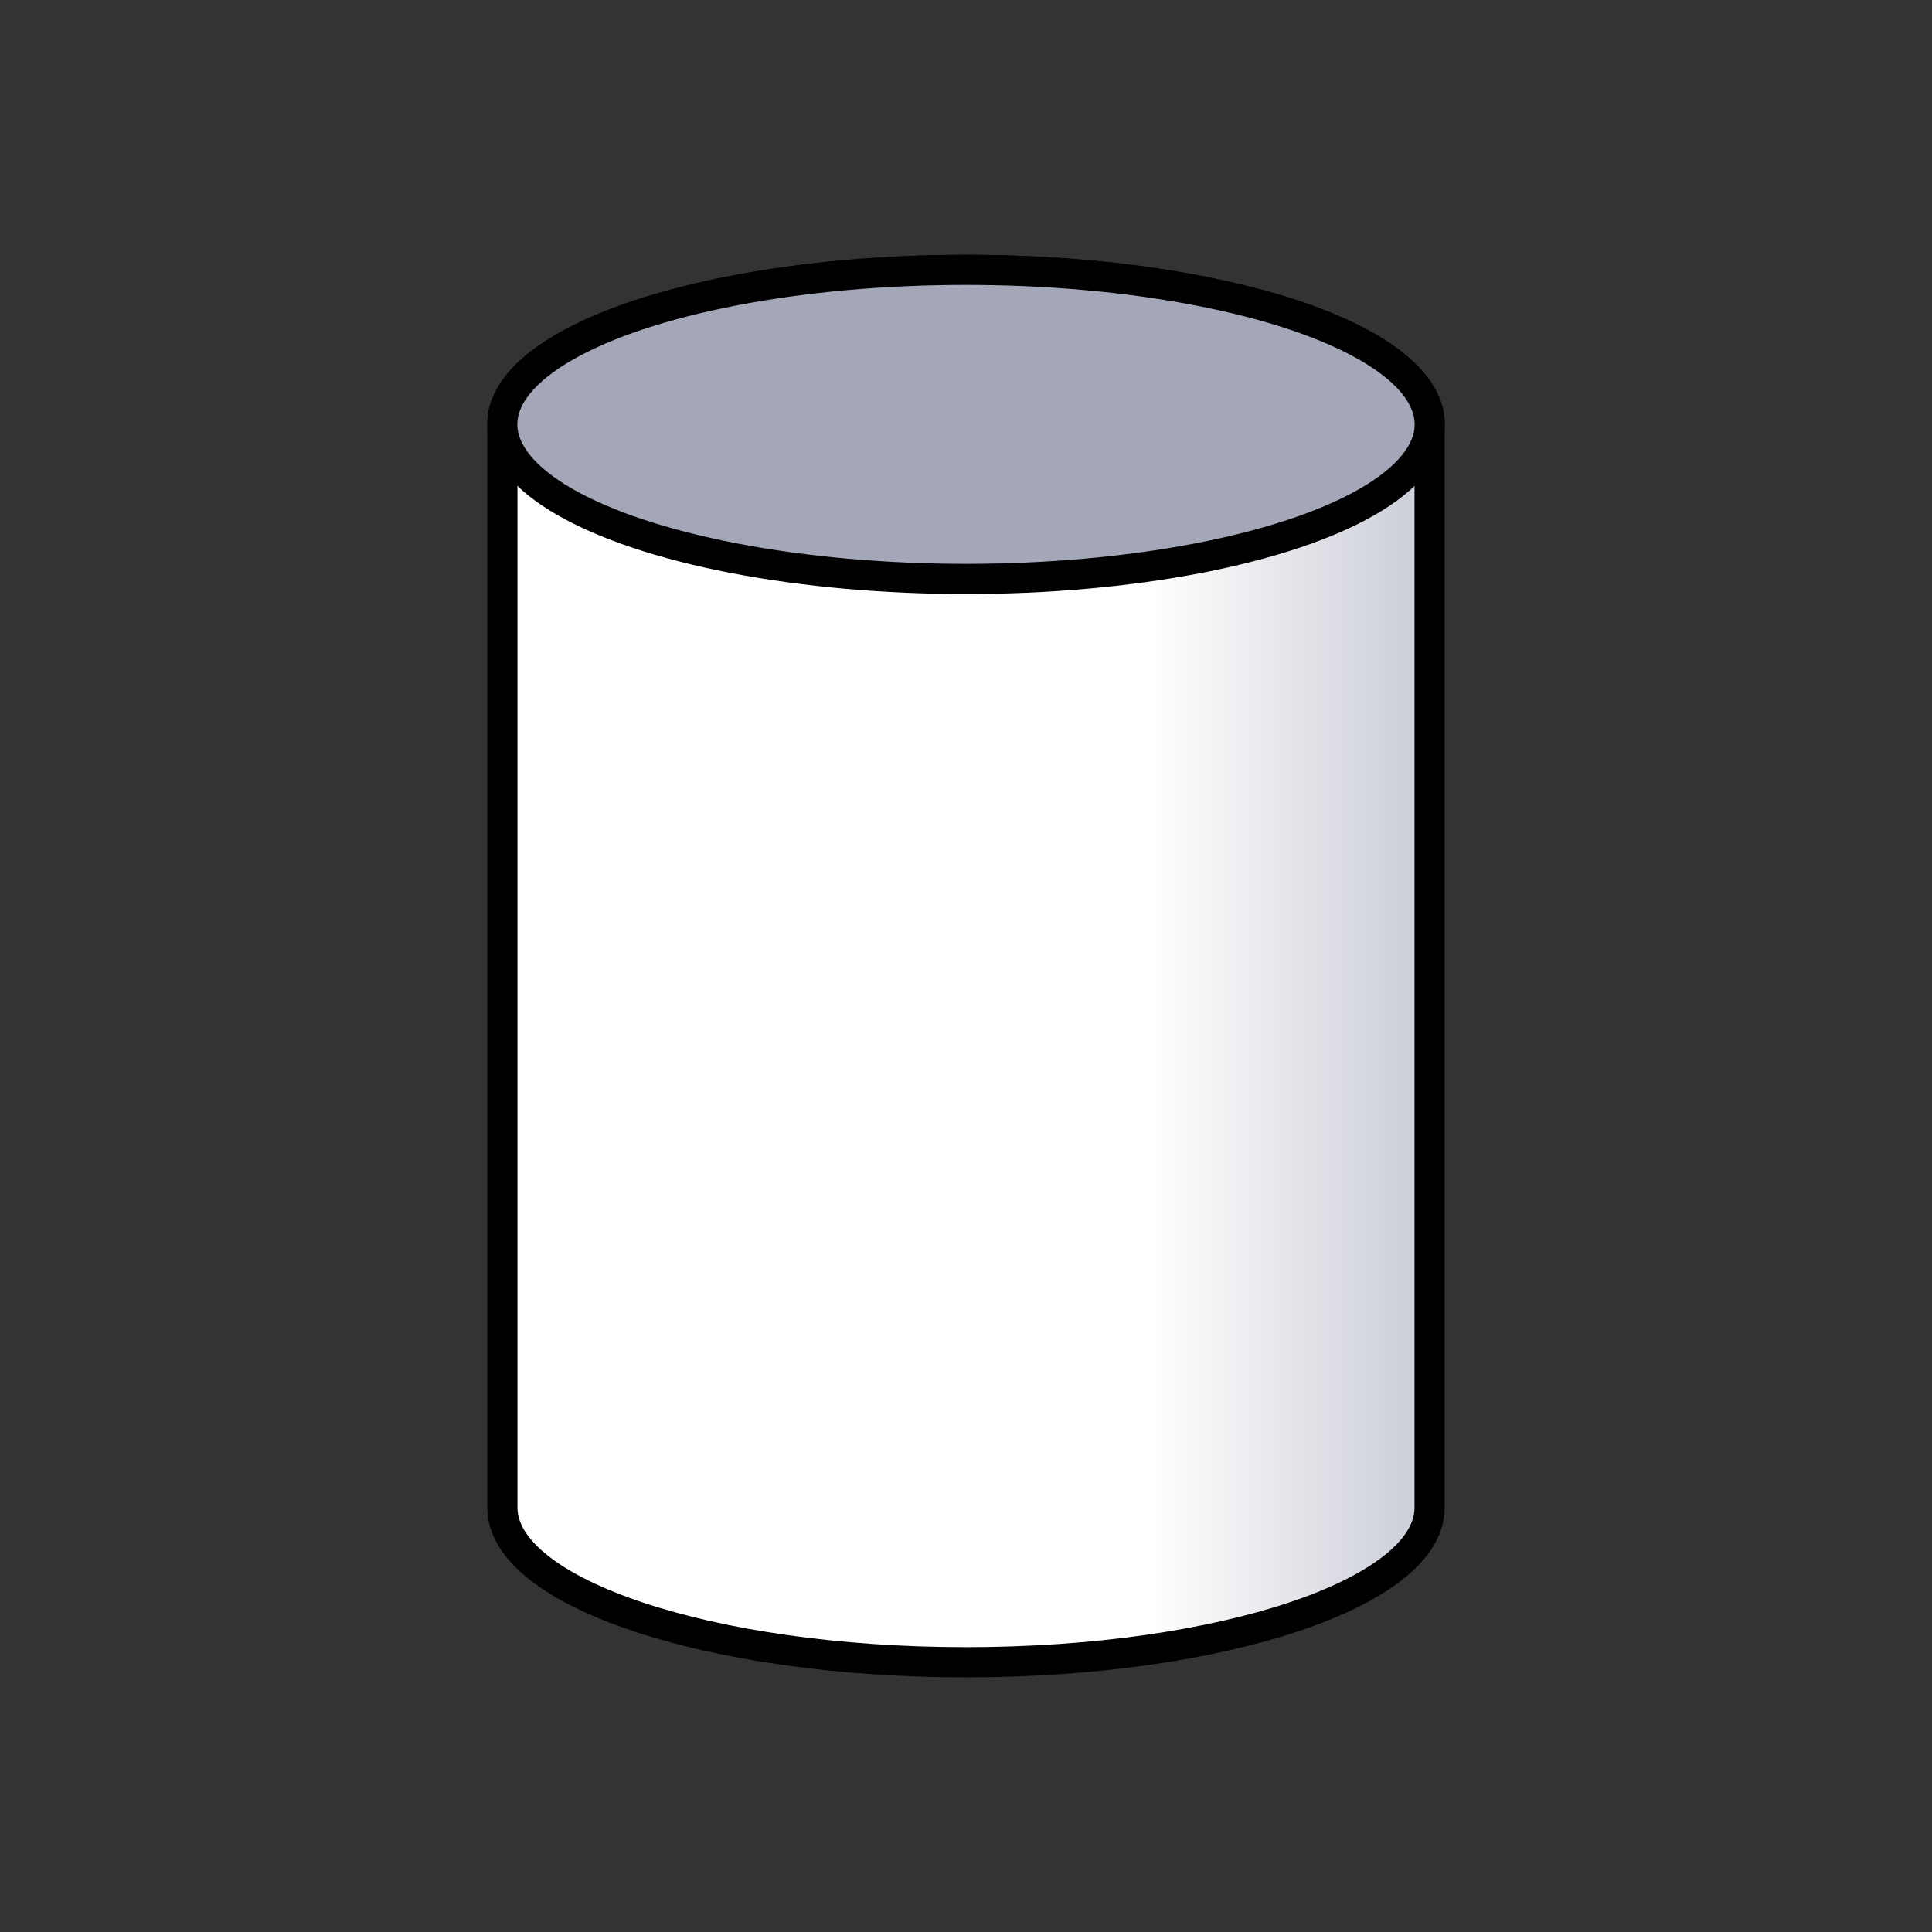
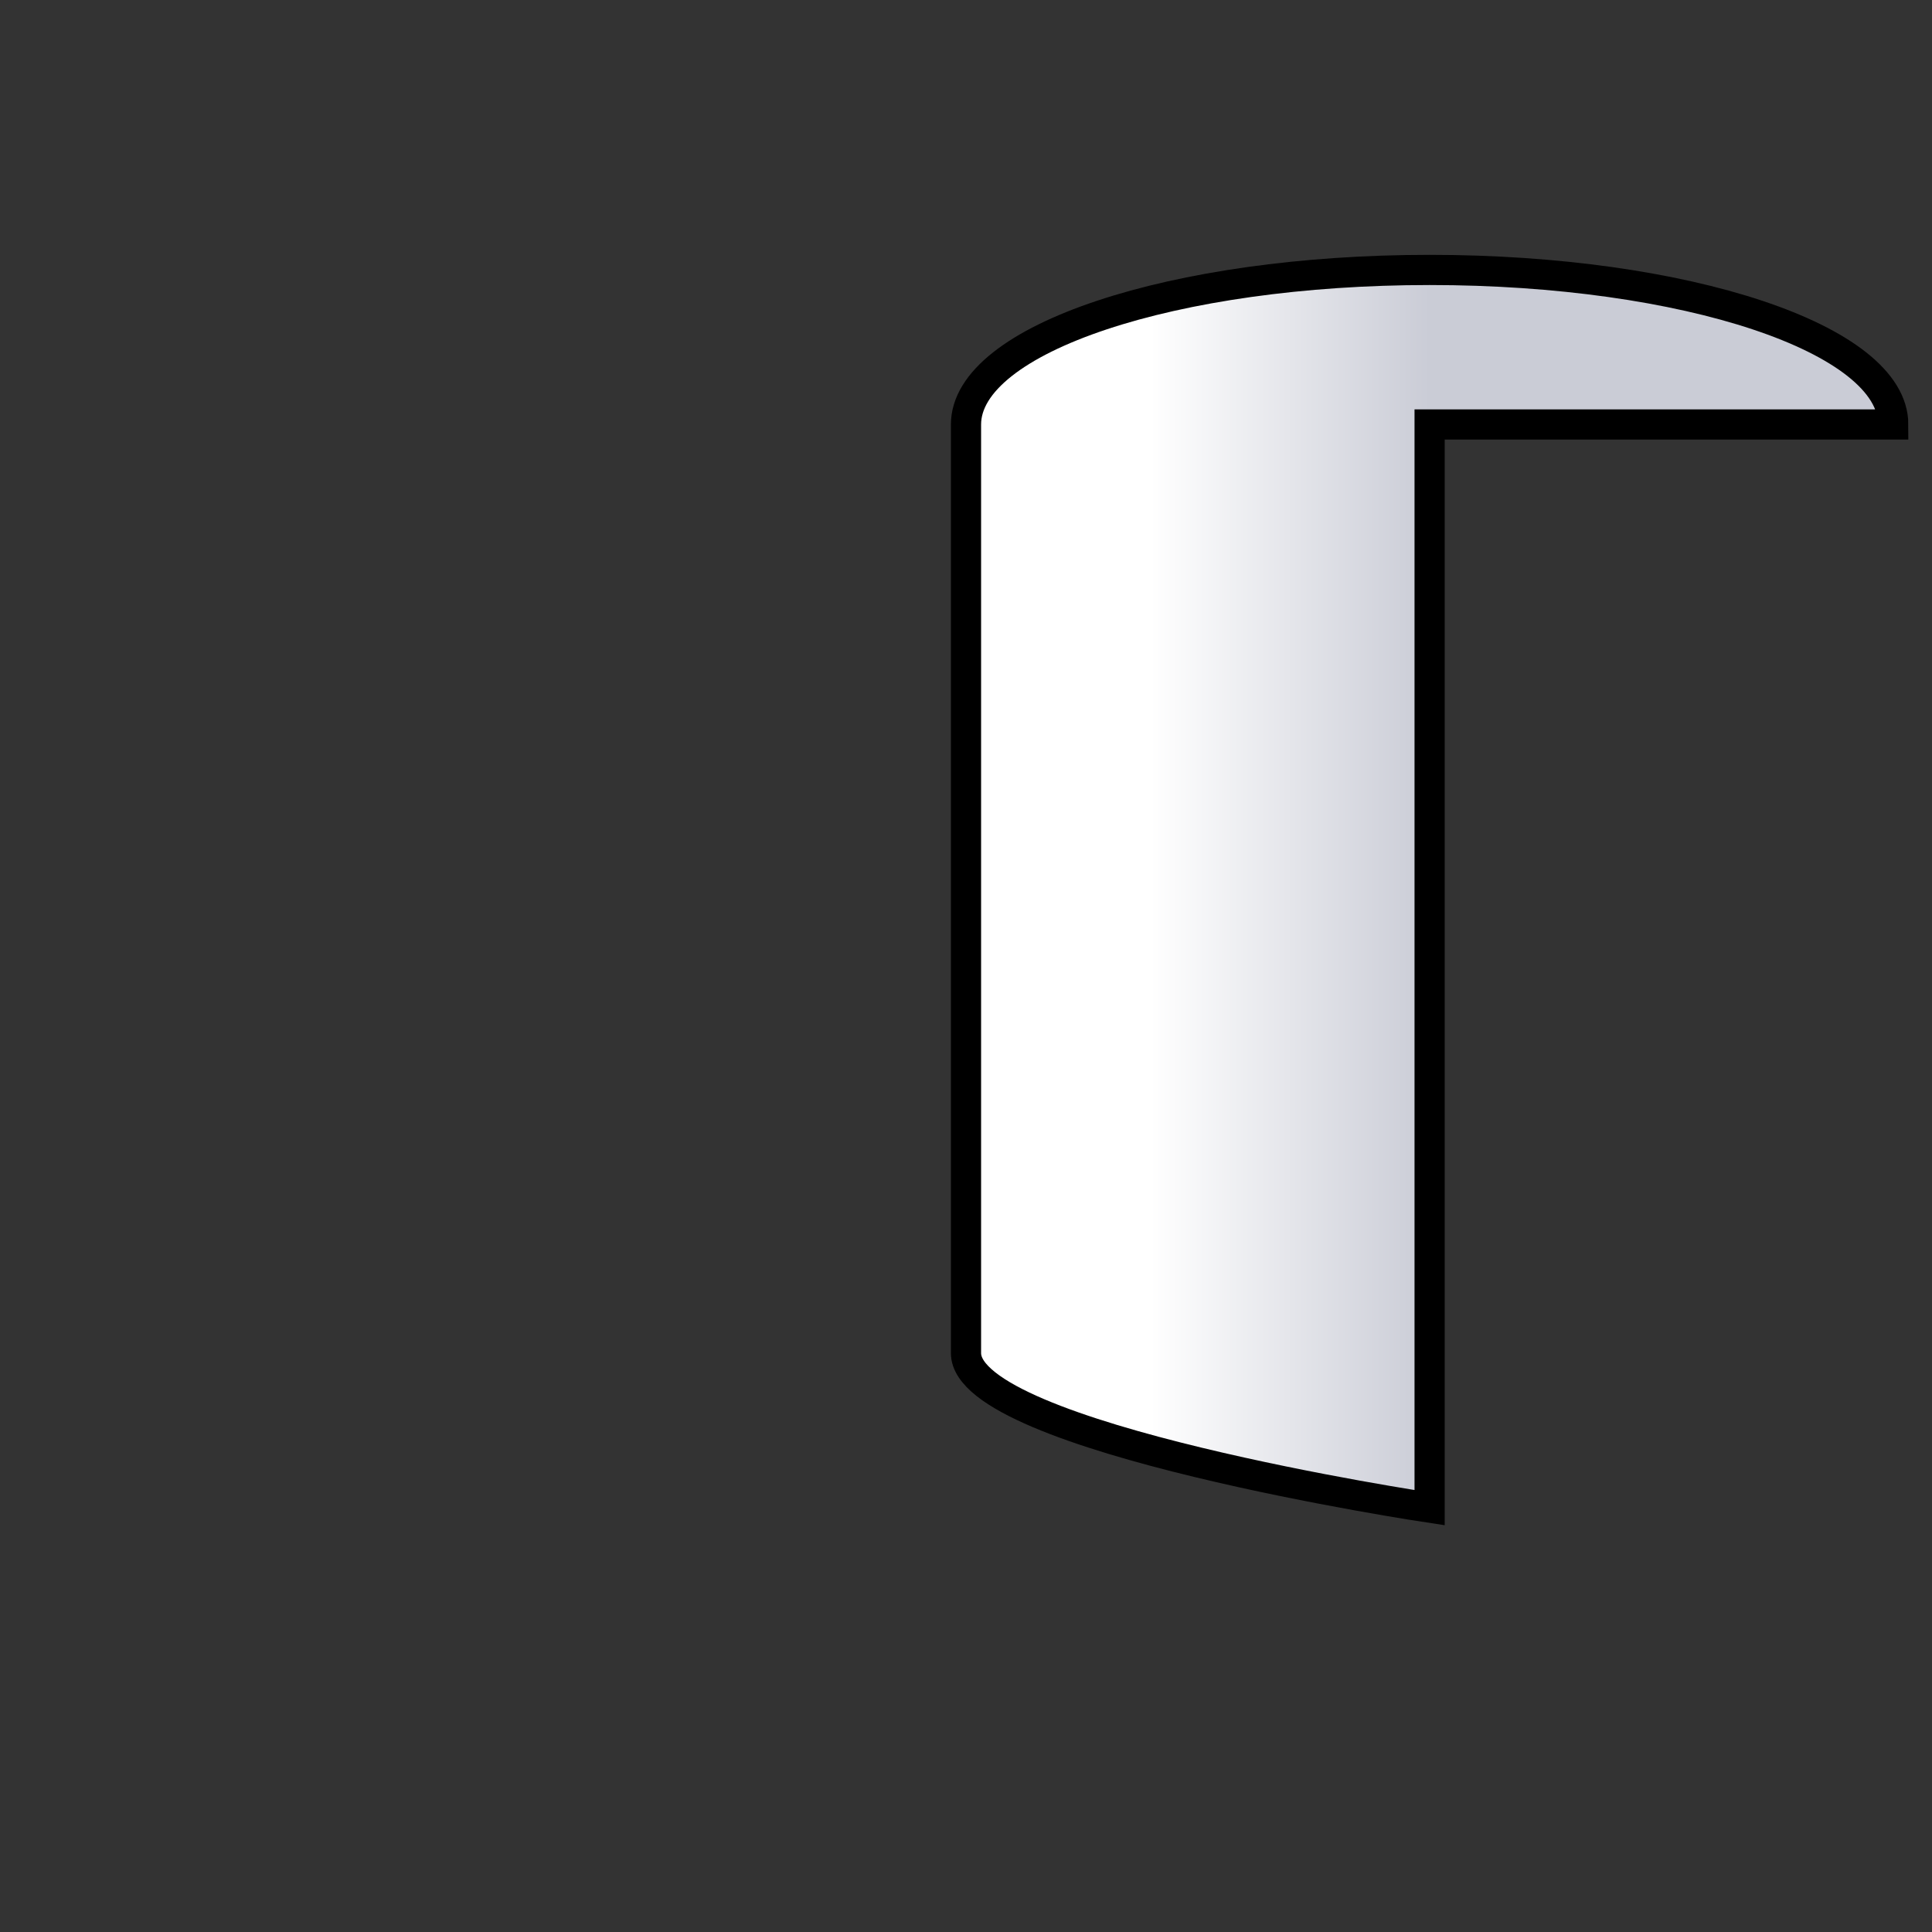
<svg xmlns="http://www.w3.org/2000/svg" id="uuid-687246ef-c282-44c1-b632-089ccaaded98" data-name="Ebene 1" viewBox="0 0 32 32">
  <rect x="0" y="0" width="32" height="32" fill="#333333" stroke="none" />
  <defs>
    <style>
      .uuid-b242de72-c4d3-4028-9f50-e25a891b77c6 {
        fill: #a3a7b7;
      }

      .uuid-b242de72-c4d3-4028-9f50-e25a891b77c6, .uuid-0c7f9eba-fb5c-4f1c-9149-e06b72f4e892 {
        stroke: #000;
        stroke-miterlimit: 10;
        stroke-width: .5px;
      }

      .uuid-0c7f9eba-fb5c-4f1c-9149-e06b72f4e892 {
        fill: url(#uuid-216aa58e-14ce-460d-a686-ba949a4e197d);
      }
    </style>
    <linearGradient id="uuid-216aa58e-14ce-460d-a686-ba949a4e197d" data-name="Unbenannter Verlauf 15" x1="8.321" y1="16.001" x2="23.679" y2="16.001" gradientUnits="userSpaceOnUse">
      <stop offset=".699" stop-color="#fff" />
      <stop offset="1" stop-color="#caccd6" />
    </linearGradient>
  </defs>
-   <path class="uuid-0c7f9eba-fb5c-4f1c-9149-e06b72f4e892" d="m23.679,7.031v17.941c0,1.407-3.435,2.56-7.679,2.56s-7.679-1.152-7.679-2.56V7.031c0-1.418,3.435-2.56,7.679-2.56s7.679,1.141,7.679,2.56Z" />
-   <ellipse class="uuid-b242de72-c4d3-4028-9f50-e25a891b77c6" cx="16" cy="7.029" rx="7.681" ry="2.56" />
+   <path class="uuid-0c7f9eba-fb5c-4f1c-9149-e06b72f4e892" d="m23.679,7.031v17.941s-7.679-1.152-7.679-2.56V7.031c0-1.418,3.435-2.56,7.679-2.56s7.679,1.141,7.679,2.56Z" />
</svg>